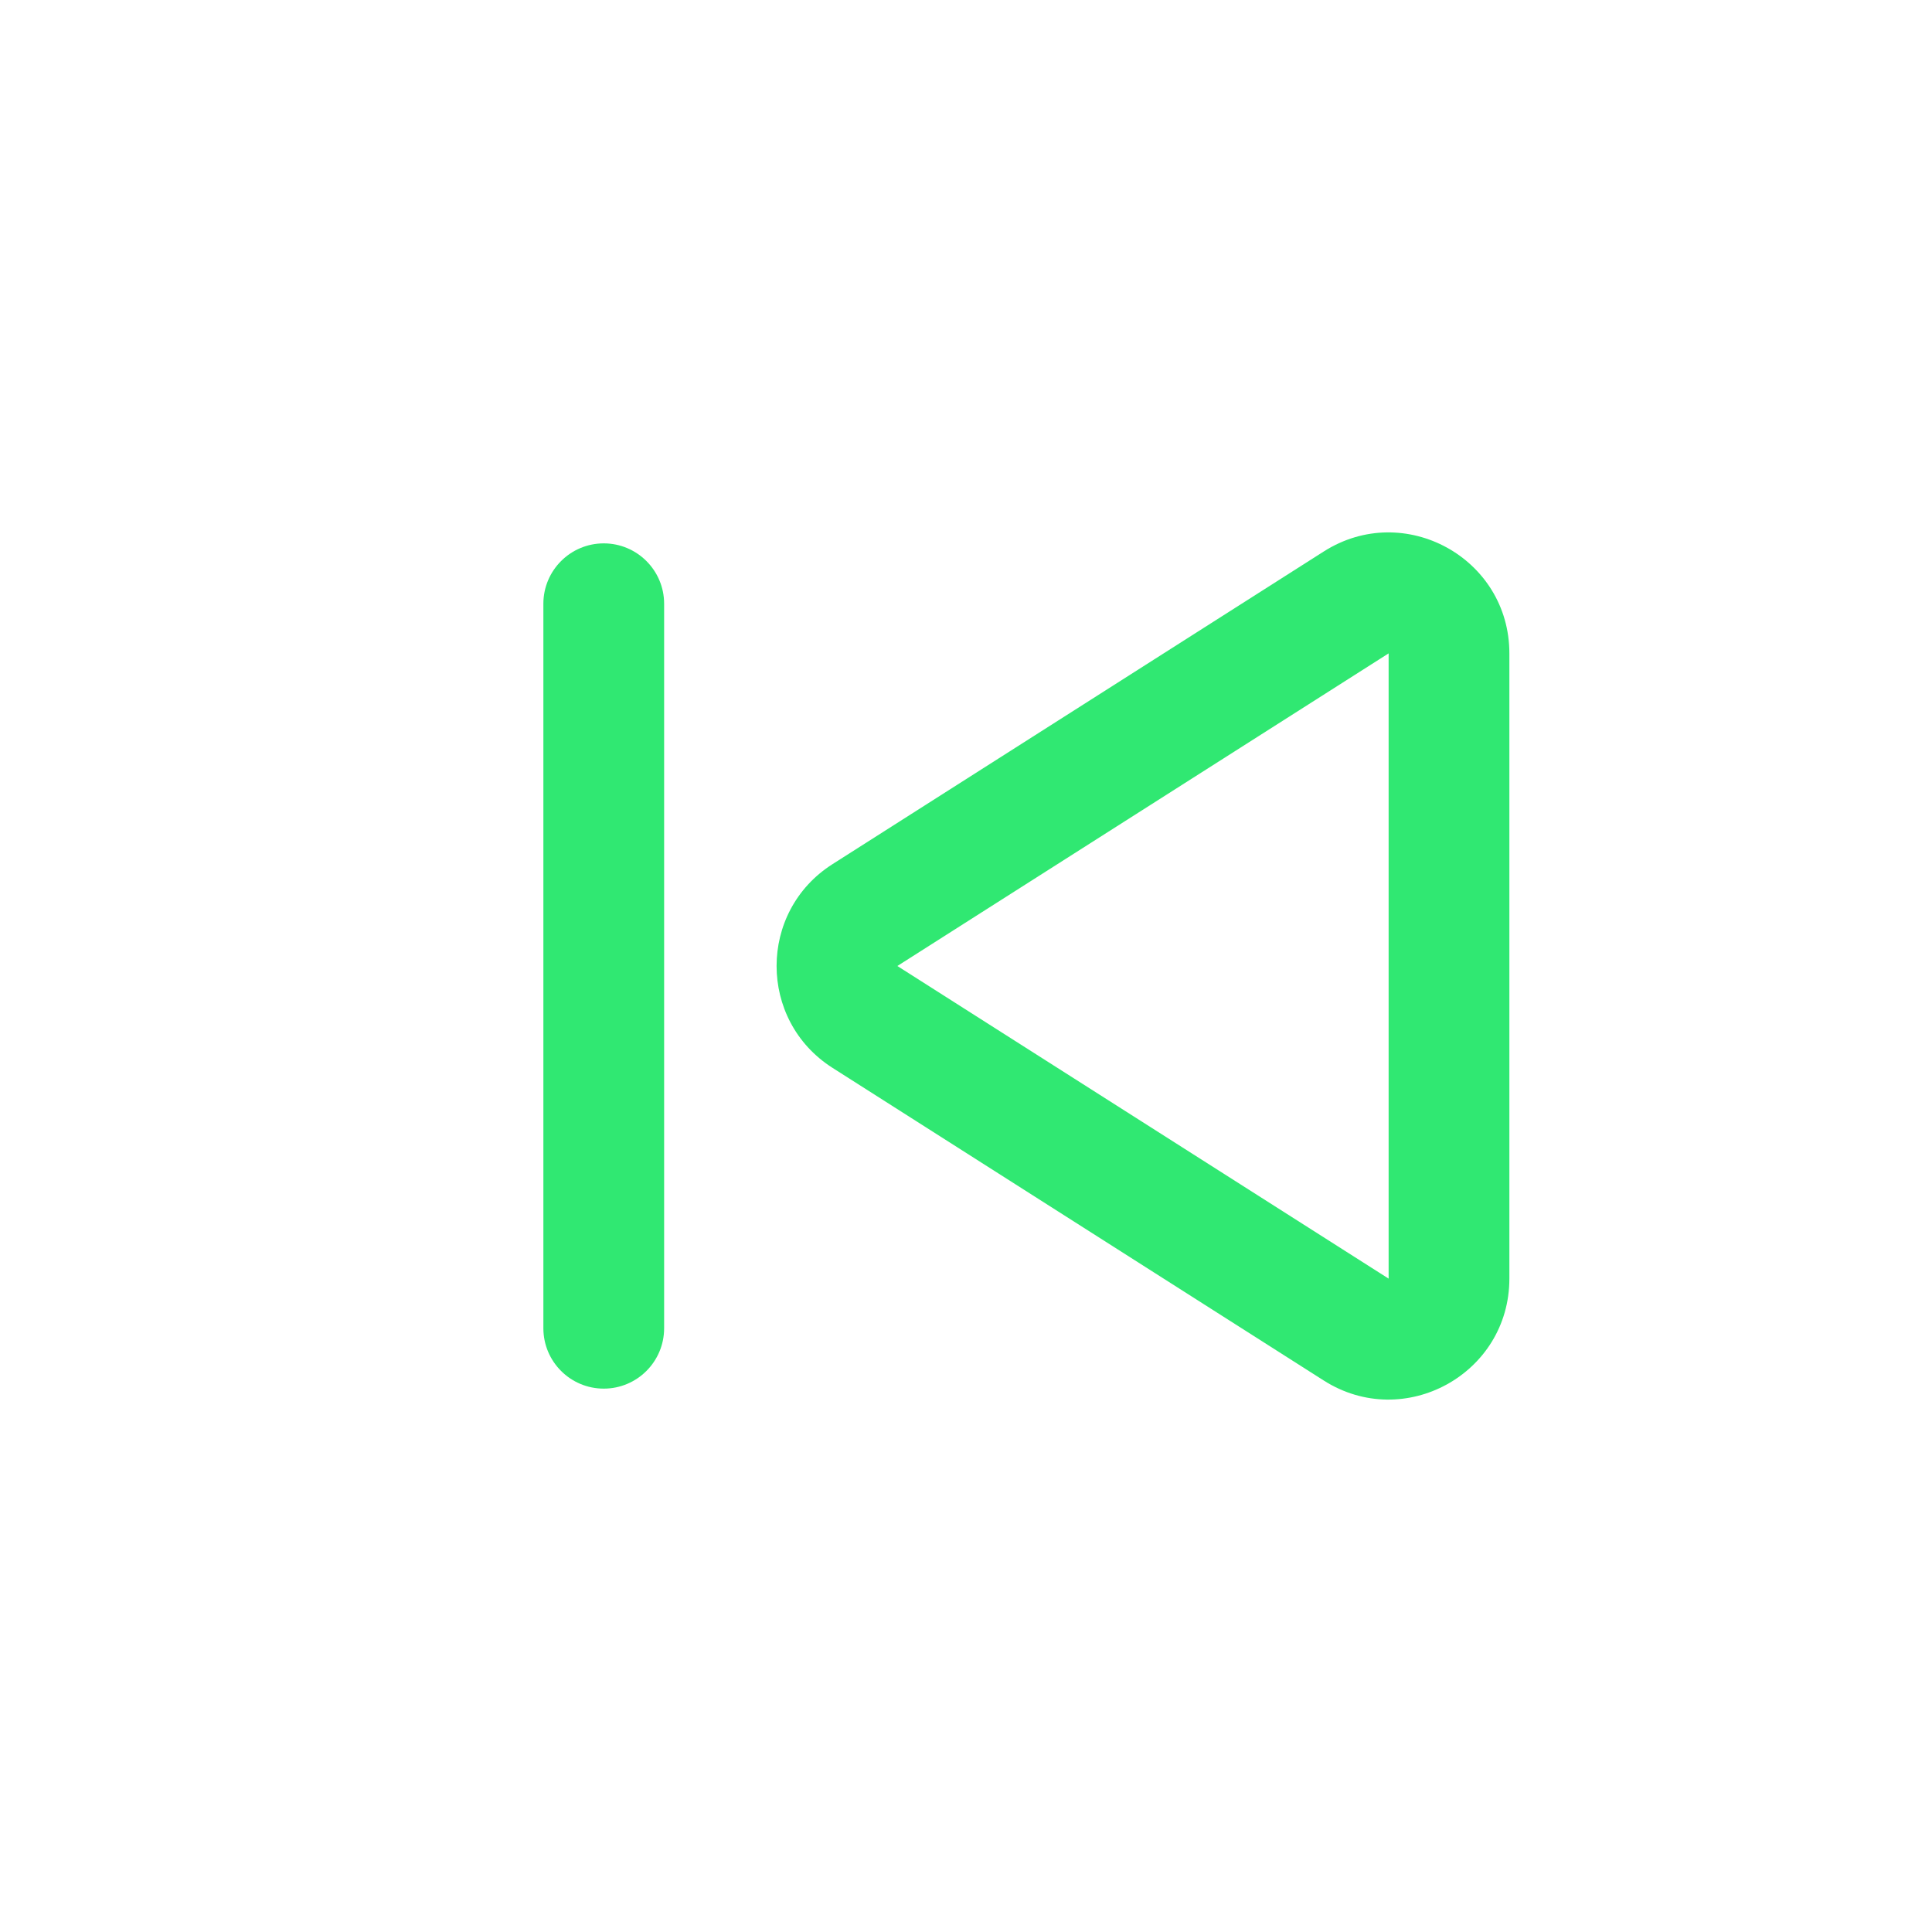
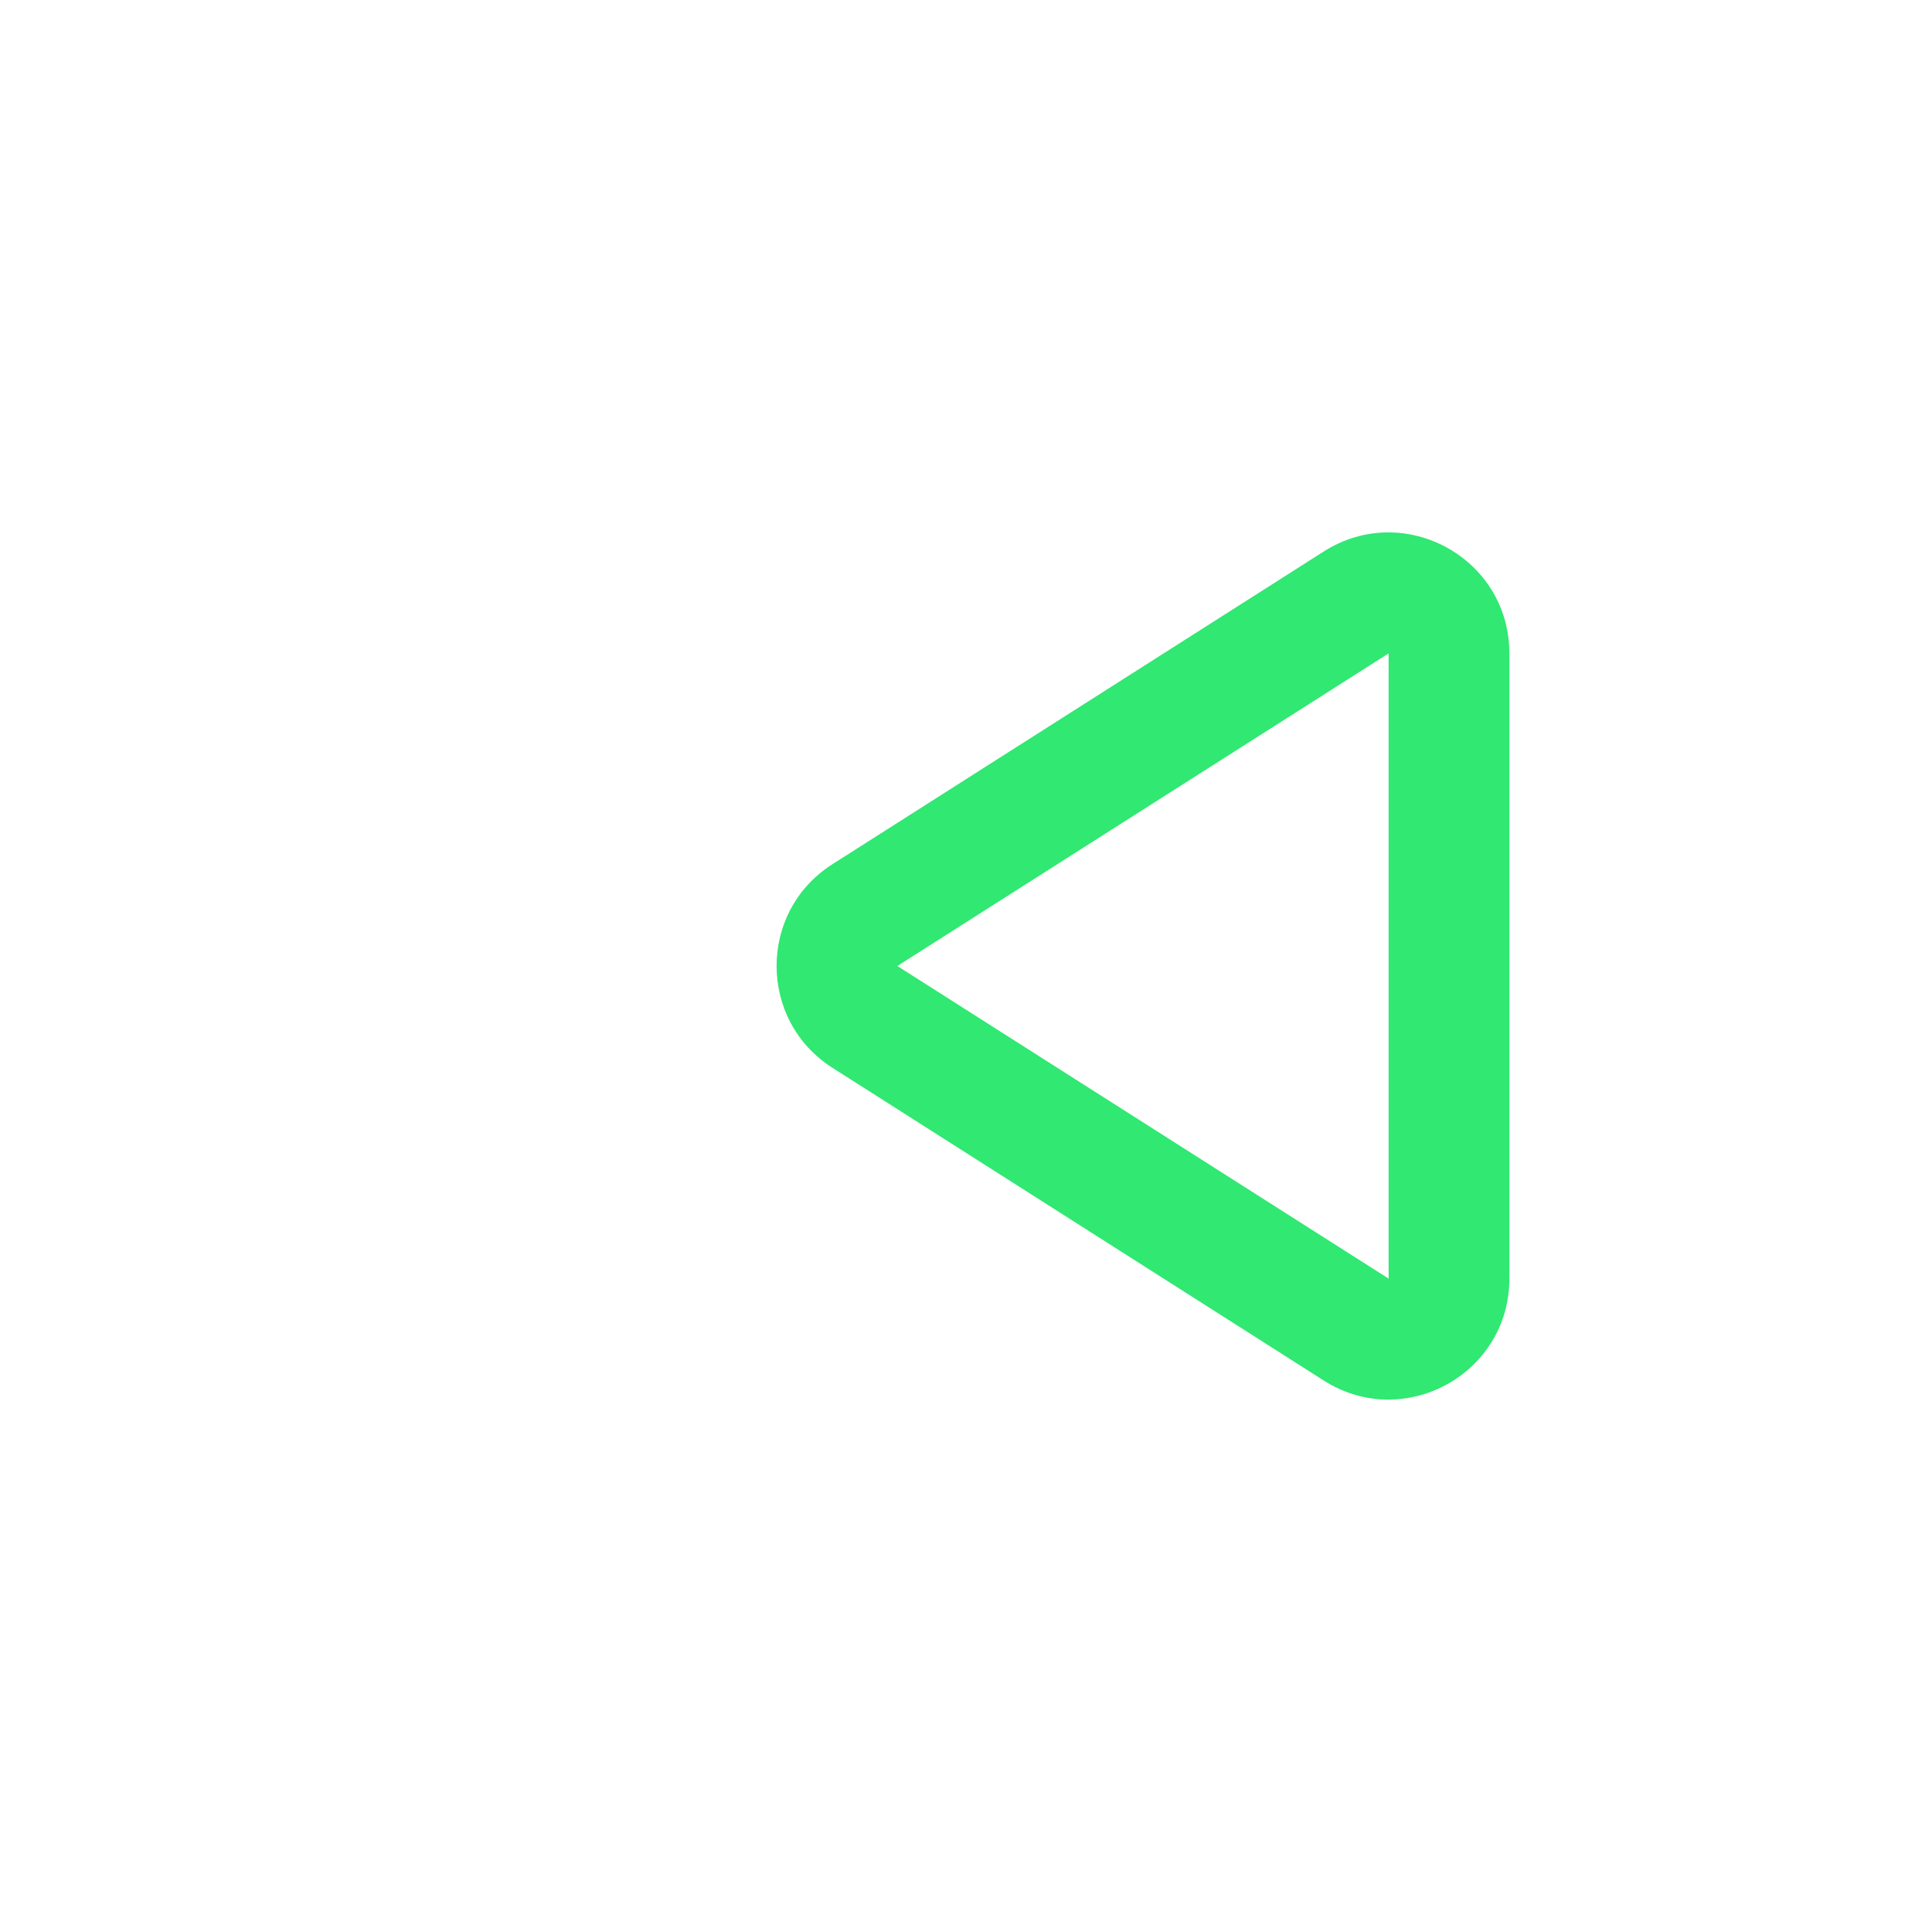
<svg xmlns="http://www.w3.org/2000/svg" width="32" height="32" viewBox="0 0 32 32" fill="none">
  <path fill-rule="evenodd" clip-rule="evenodd" d="M13.789 14.313C12.554 15.098 12.554 16.901 13.789 17.687L21.926 22.866C23.258 23.713 25 22.756 25 21.178V10.822C25 9.243 23.258 8.287 21.926 9.134L13.789 14.313ZM23 21.178L14.863 16L23 10.822L23 21.178Z" fill="#30E872" />
-   <path fill-rule="evenodd" clip-rule="evenodd" d="M10 9C10.552 9 11 9.448 11 10V22C11 22.552 10.552 23 10 23C9.448 23 9 22.552 9 22V10C9 9.448 9.448 9 10 9Z" fill="#30E872" />
</svg>